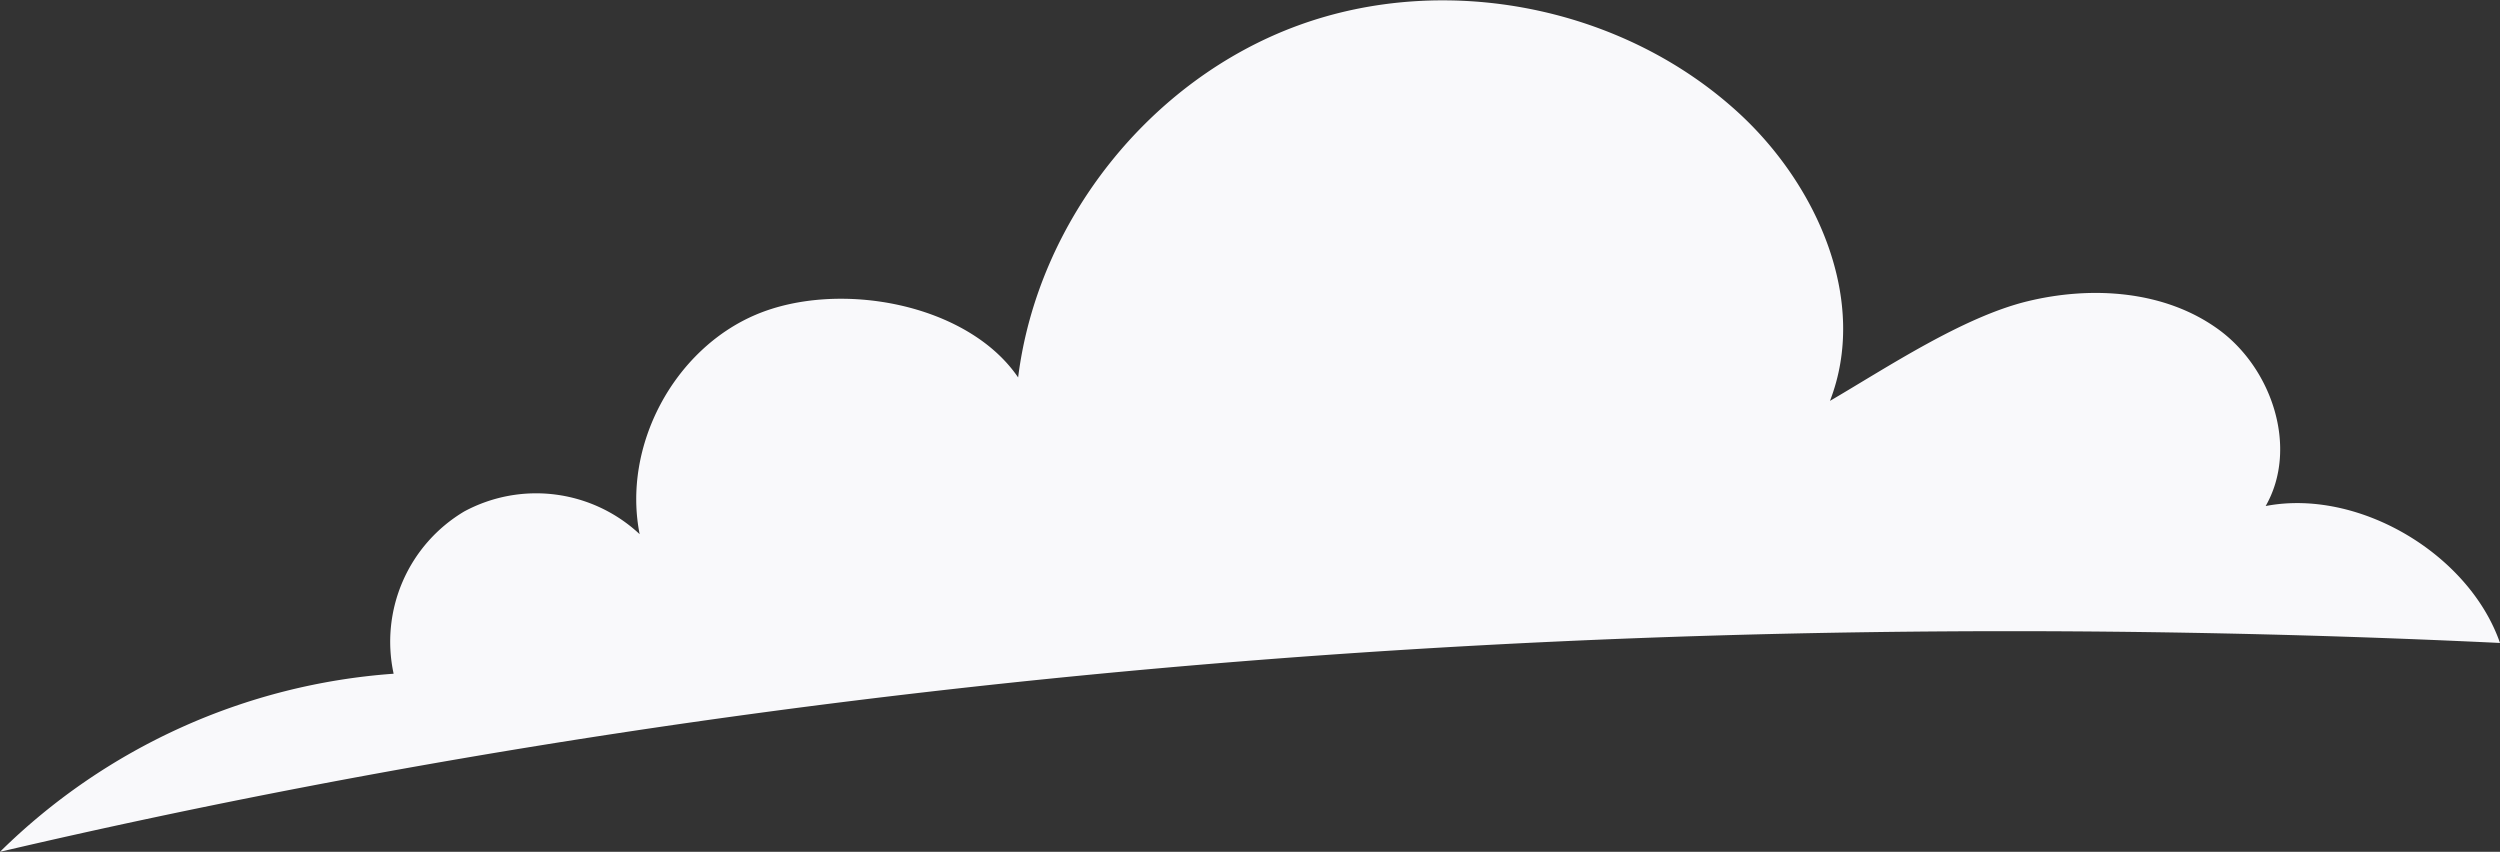
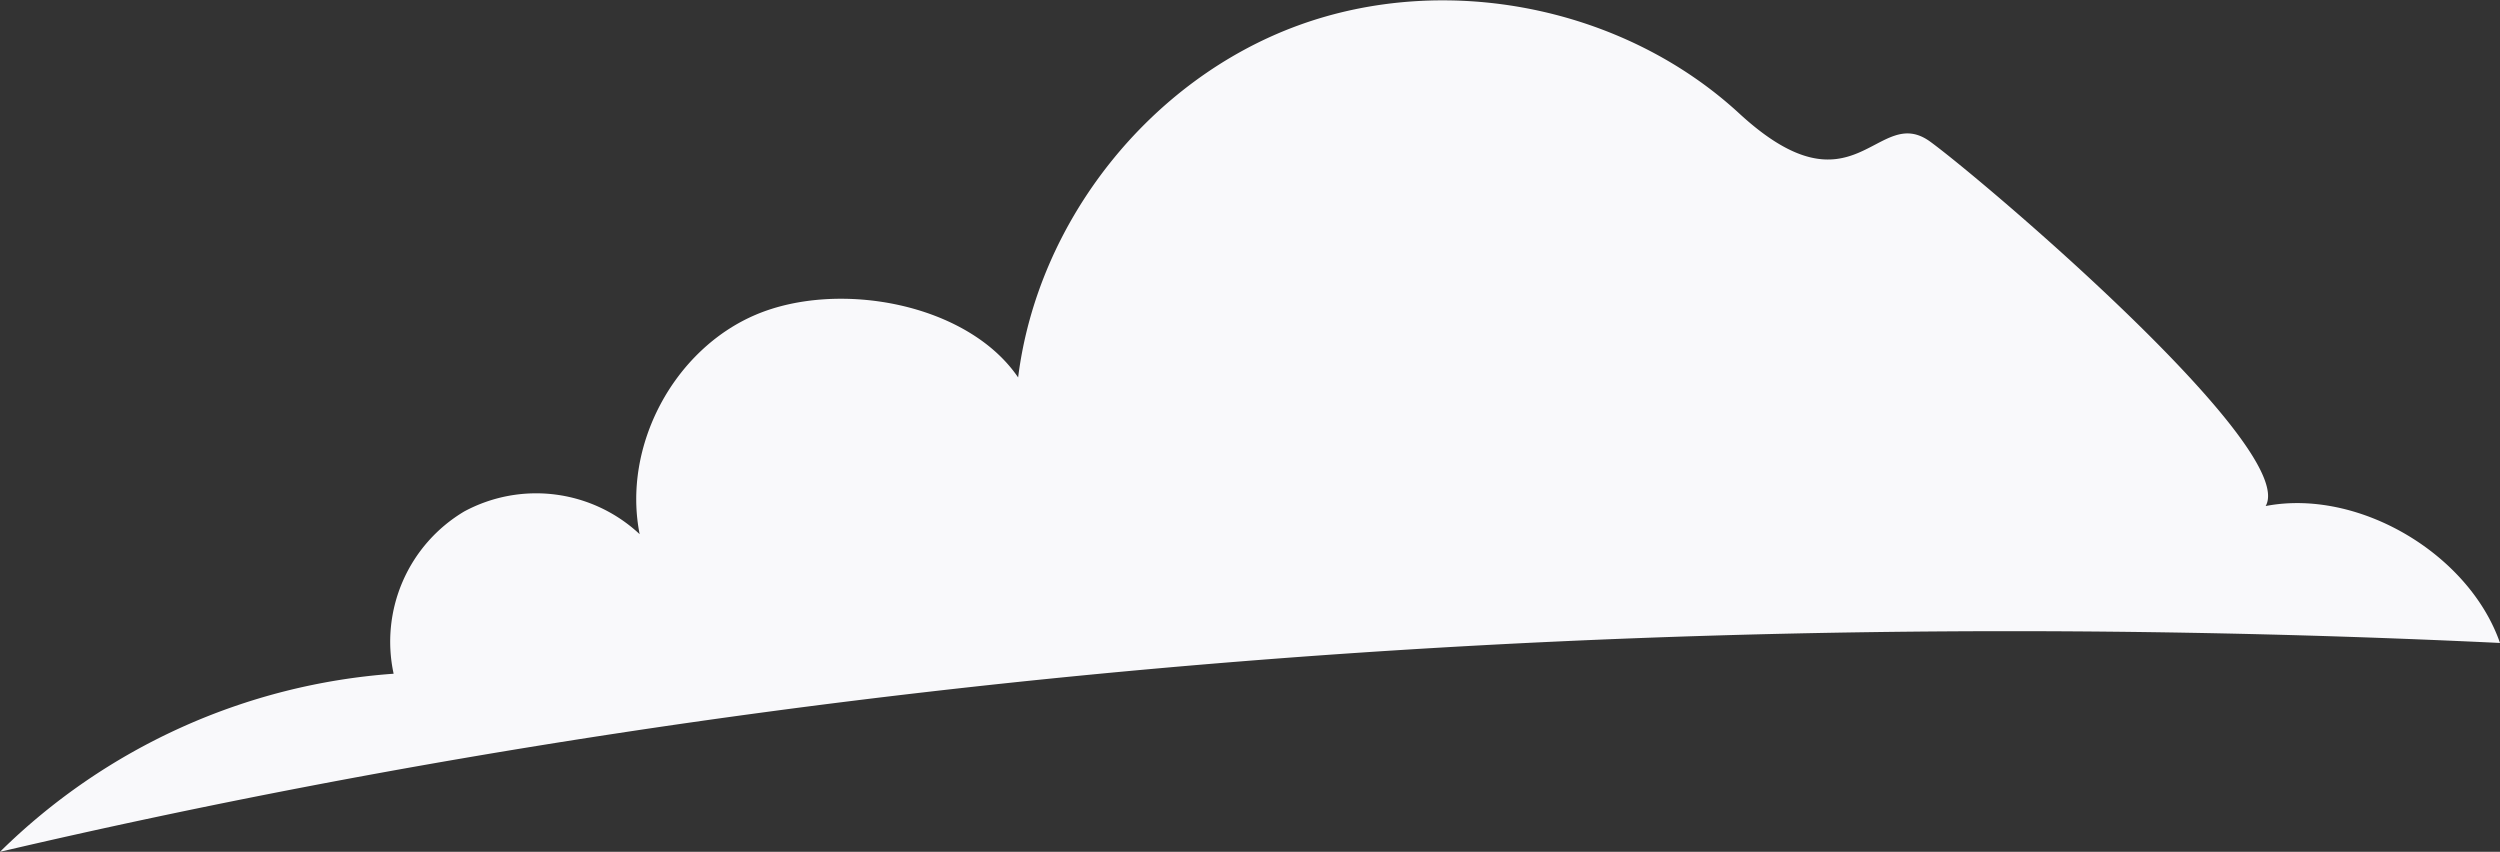
<svg xmlns="http://www.w3.org/2000/svg" viewBox="0 0 440.39 150.05">
  <rect x="0" y="0" width="440.39" height="150.05" fill="#333333" stroke="none" />
  <defs>
    <style>.cls-1{fill:#f9f9fb;}</style>
  </defs>
  <g id="Слой_2" data-name="Слой 2">
    <g id="Layer_1" data-name="Layer 1">
-       <path class="cls-1" d="M440.39,113.26c-146.73-7-297.34,3.35-440.39,36.79a109.92,109.92,0,0,1,69.34-31.37A26.7,26.7,0,0,1,81.77,90.1a26.7,26.7,0,0,1,30.91,4c-3.09-15.5,6-32.56,20.53-38.69s37.23-2,46.14,11.08c3.44-27.57,23.23-52.46,49.31-62s57.27-3.34,77.7,15.48c13.84,12.75,22.8,33.1,16,50.65,10.12-5.92,23.41-14.78,34.81-17.55s24.24-1.89,33.68,5S404.91,79,399.11,89.14C415.45,86,434.93,97.55,440.39,113.26Z" />
+       <path class="cls-1" d="M440.39,113.26c-146.73-7-297.34,3.35-440.39,36.79a109.92,109.92,0,0,1,69.34-31.37A26.7,26.7,0,0,1,81.77,90.1a26.7,26.7,0,0,1,30.91,4c-3.09-15.5,6-32.56,20.53-38.69s37.23-2,46.14,11.08c3.44-27.57,23.23-52.46,49.31-62s57.27-3.34,77.7,15.48s24.24-1.89,33.68,5S404.91,79,399.11,89.14C415.45,86,434.93,97.55,440.39,113.26Z" />
    </g>
  </g>
</svg>